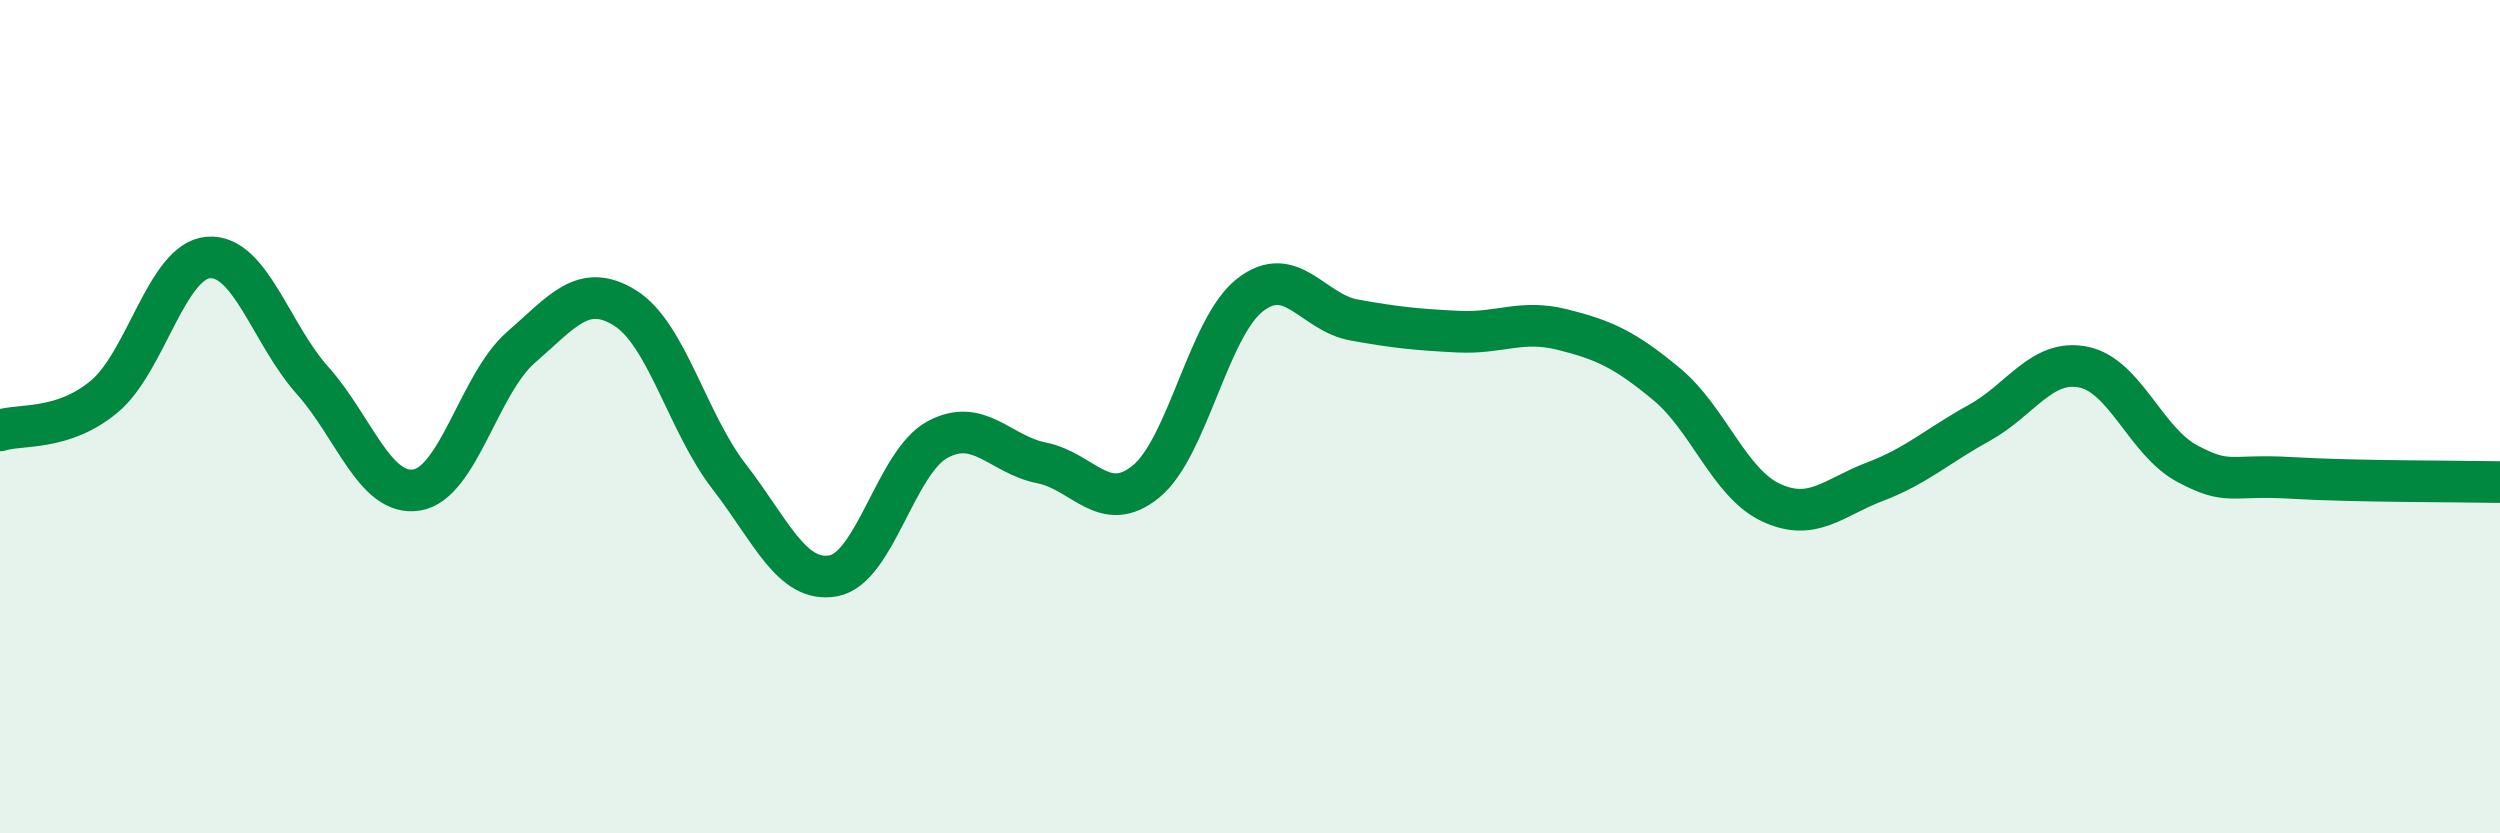
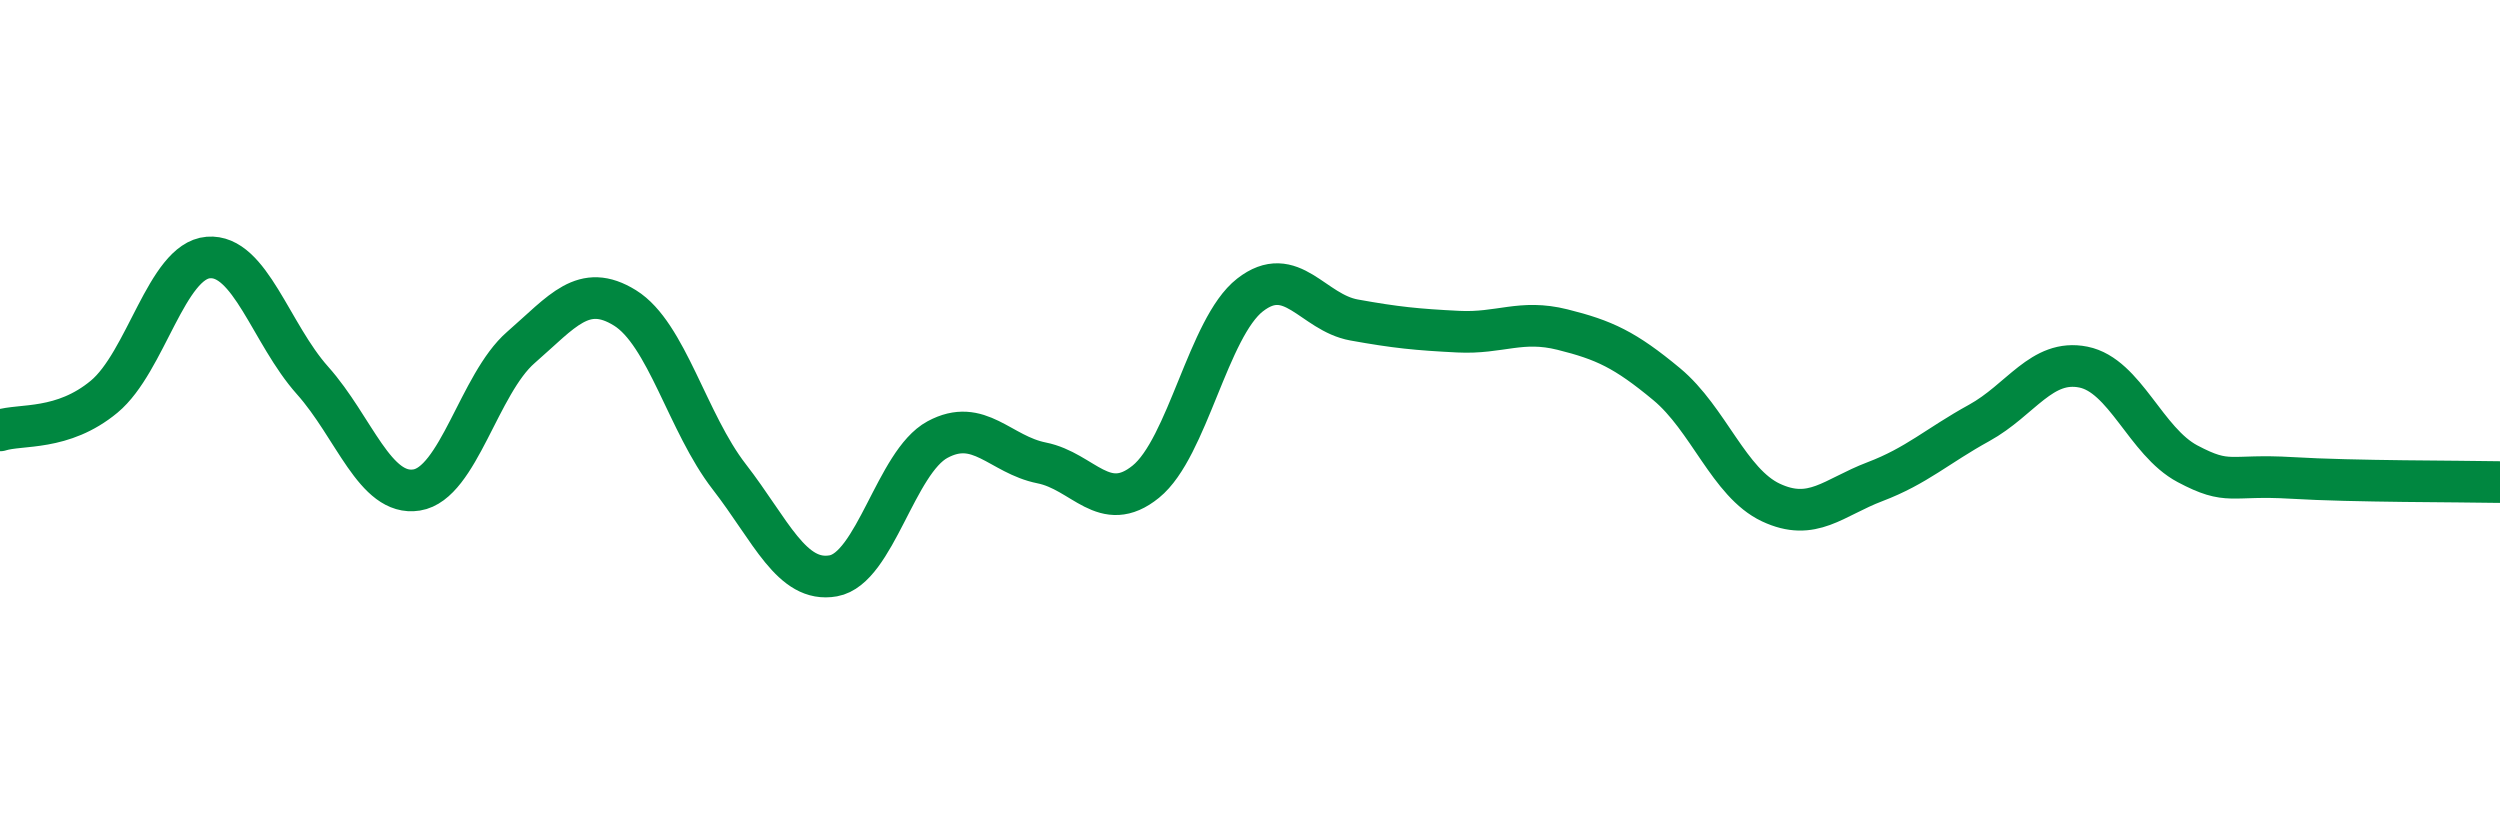
<svg xmlns="http://www.w3.org/2000/svg" width="60" height="20" viewBox="0 0 60 20">
-   <path d="M 0,10.33 C 0.5,10.17 1.5,10.35 2.5,9.52 C 3.5,8.69 4,6.26 5,6.18 C 6,6.1 6.5,8.01 7.5,9.13 C 8.5,10.25 9,11.92 10,11.76 C 11,11.6 11.5,9.21 12.5,8.34 C 13.5,7.47 14,6.77 15,7.39 C 16,8.01 16.5,10.15 17.5,11.44 C 18.5,12.73 19,14 20,13.82 C 21,13.64 21.5,11.09 22.5,10.55 C 23.5,10.01 24,10.91 25,11.11 C 26,11.31 26.5,12.37 27.5,11.56 C 28.5,10.75 29,7.86 30,7.08 C 31,6.3 31.5,7.5 32.5,7.68 C 33.5,7.86 34,7.91 35,7.96 C 36,8.01 36.5,7.66 37.5,7.91 C 38.5,8.16 39,8.39 40,9.22 C 41,10.05 41.5,11.59 42.5,12.06 C 43.5,12.53 44,11.94 45,11.56 C 46,11.18 46.5,10.7 47.5,10.15 C 48.5,9.6 49,8.61 50,8.81 C 51,9.01 51.5,10.6 52.5,11.13 C 53.5,11.66 53.5,11.38 55,11.47 C 56.5,11.56 59,11.55 60,11.57L60 20L0 20Z" fill="#008740" opacity="0.1" stroke-linecap="round" stroke-linejoin="round" />
  <path d="M 0,10.33 C 0.5,10.17 1.5,10.35 2.5,9.52 C 3.5,8.69 4,6.26 5,6.18 C 6,6.1 6.5,8.01 7.5,9.13 C 8.5,10.25 9,11.92 10,11.76 C 11,11.6 11.5,9.21 12.5,8.34 C 13.5,7.47 14,6.77 15,7.39 C 16,8.01 16.5,10.15 17.5,11.44 C 18.5,12.73 19,14 20,13.82 C 21,13.64 21.5,11.09 22.5,10.55 C 23.5,10.01 24,10.91 25,11.11 C 26,11.31 26.5,12.37 27.5,11.56 C 28.5,10.75 29,7.86 30,7.08 C 31,6.3 31.5,7.5 32.5,7.68 C 33.5,7.86 34,7.91 35,7.96 C 36,8.01 36.5,7.66 37.5,7.91 C 38.5,8.16 39,8.39 40,9.22 C 41,10.05 41.5,11.59 42.5,12.06 C 43.5,12.53 44,11.94 45,11.56 C 46,11.18 46.5,10.7 47.5,10.15 C 48.5,9.6 49,8.61 50,8.81 C 51,9.01 51.5,10.6 52.5,11.13 C 53.5,11.66 53.5,11.38 55,11.47 C 56.5,11.56 59,11.55 60,11.57" stroke="#008740" stroke-width="1" fill="none" stroke-linecap="round" stroke-linejoin="round" />
</svg>